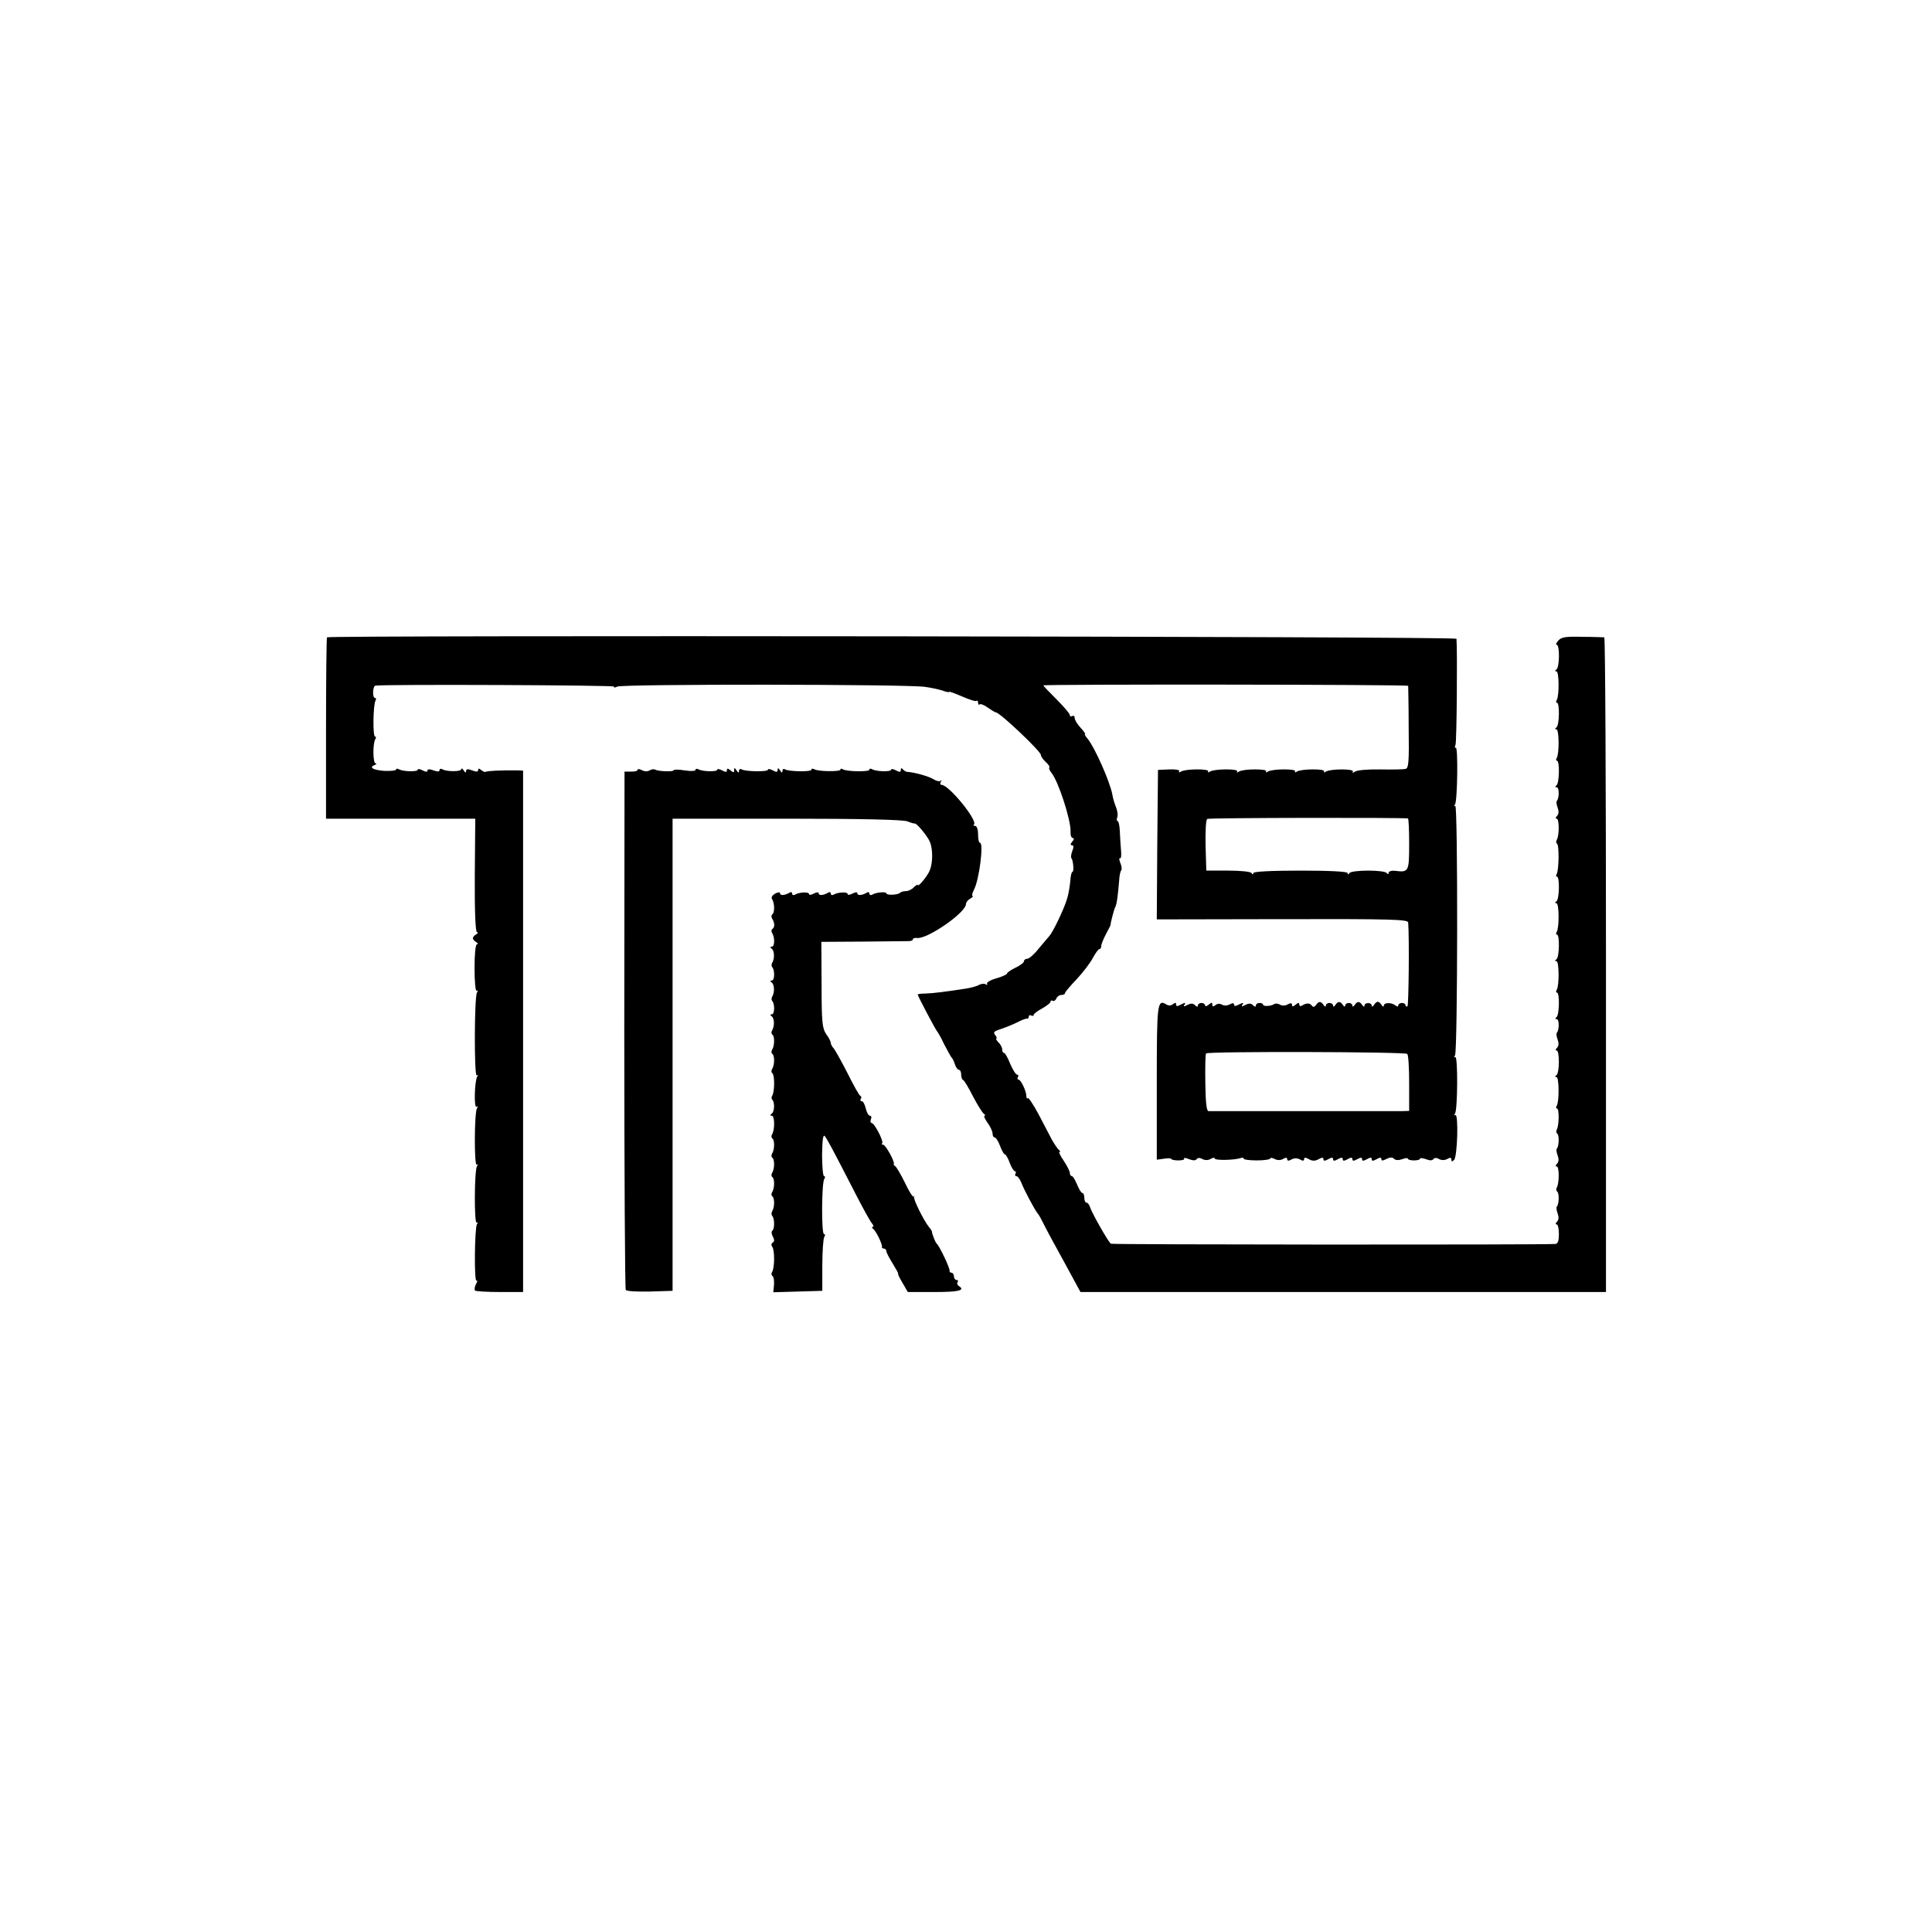
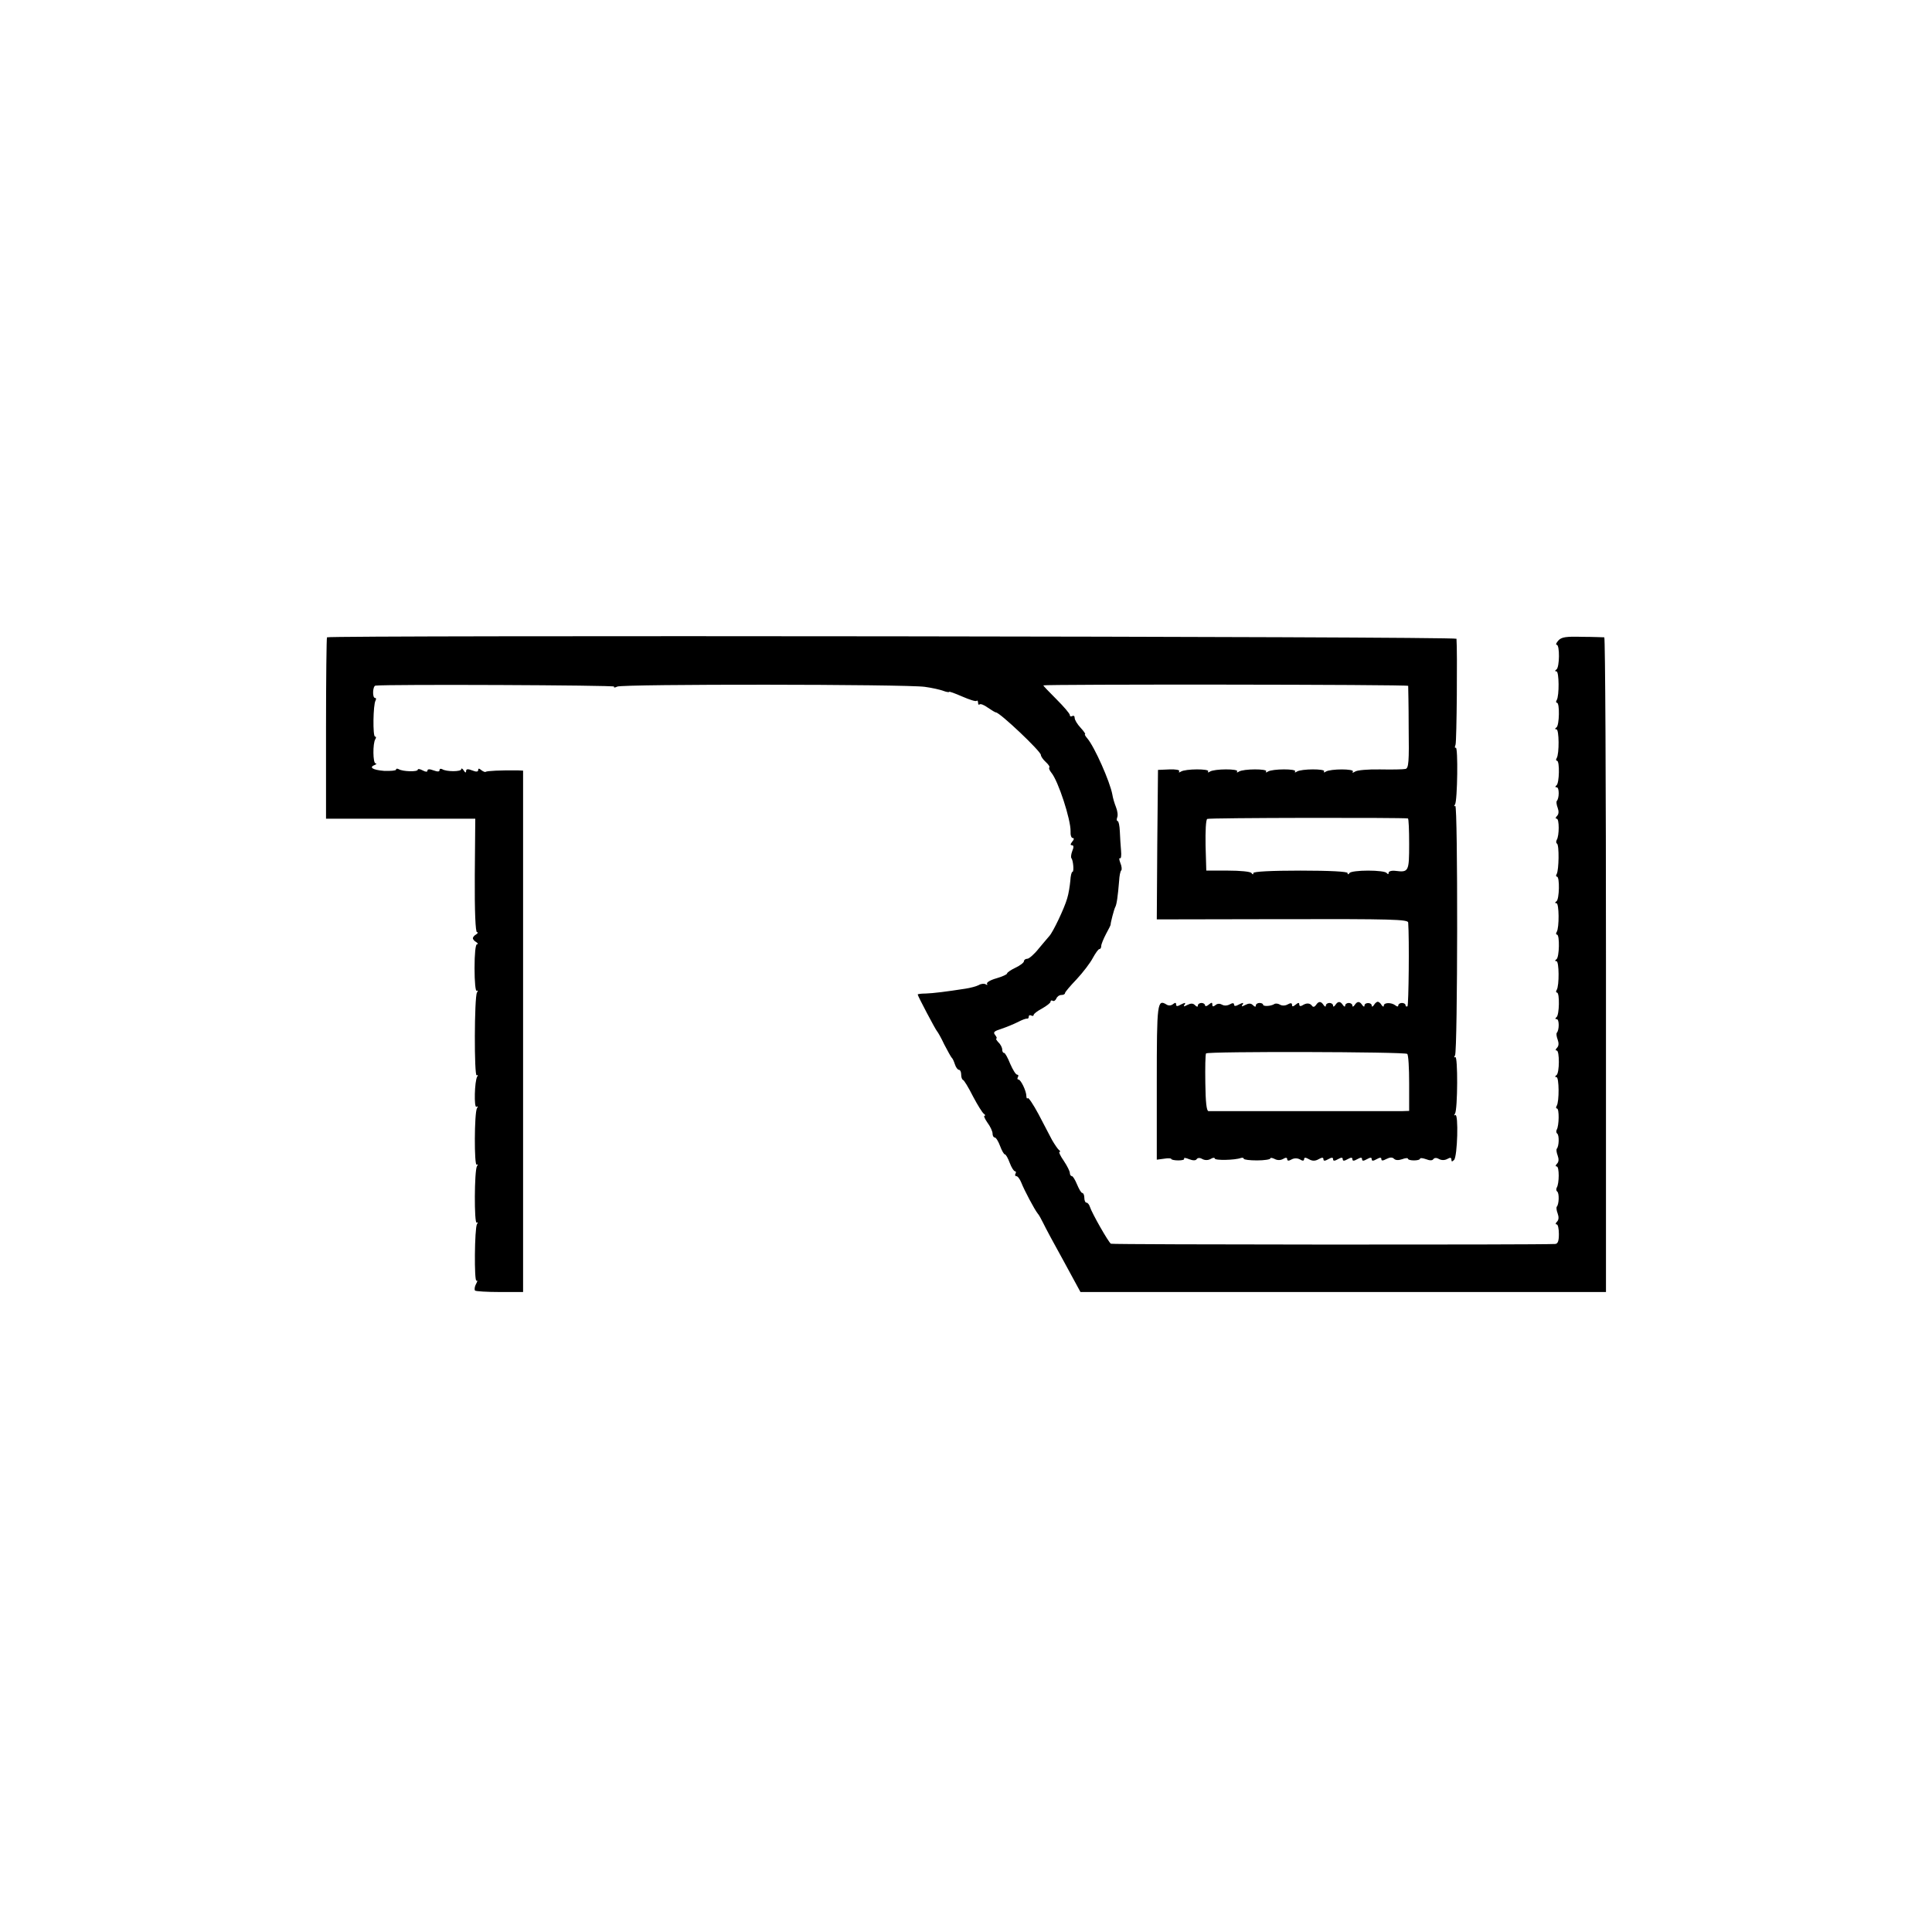
<svg xmlns="http://www.w3.org/2000/svg" version="1.0" width="800pt" height="800pt" viewBox="0 0 800 800" preserveAspectRatio="xMidYMid meet">
  <g transform="translate(0,800) scale(0.1,-0.1)" fill="#000000" stroke="none">
    <path d="M1354 5361 c-2 -2 -4 -172 -4 -378 l0 -373 309 0 309 0 -2 -235 c-1 -151 3 -235 9 -235 6 0 4 -4 -3 -9 -8 -4 -14 -12 -14 -16 0 -4 6 -12 14 -16 7 -5 9 -9 3 -9 -6 0 -10 -40 -10 -99 0 -57 4 -97 9 -94 5 4 6 0 1 -7 -11 -18 -12 -349 -1 -343 5 4 6 1 2 -5 -11 -18 -14 -132 -3 -125 6 4 7 1 2 -6 -11 -18 -12 -240 -1 -234 5 4 6 1 1 -6 -11 -18 -12 -240 -1 -234 5 4 6 1 1 -6 -10 -18 -12 -240 -2 -234 5 3 4 -4 -2 -14 -6 -11 -7 -23 -4 -27 3 -3 50 -6 103 -6 l96 0 0 1080 0 1079 -21 1 c-70 1 -130 -2 -134 -6 -2 -2 -10 1 -18 7 -9 8 -13 8 -13 0 0 -7 -8 -8 -25 -1 -18 7 -25 6 -25 -3 0 -8 -4 -7 -10 3 -5 8 -10 10 -10 5 0 -11 -62 -11 -79 0 -6 3 -11 2 -11 -4 0 -7 -8 -7 -25 -1 -16 6 -25 6 -25 -1 0 -6 -7 -6 -20 1 -11 6 -20 7 -20 3 0 -10 -63 -8 -79 2 -6 3 -11 3 -11 -2 0 -4 -22 -6 -50 -5 -48 4 -64 15 -37 25 6 3 8 6 2 6 -11 1 -12 82 -1 100 4 6 4 11 -1 11 -10 0 -8 133 2 149 3 6 3 11 -2 11 -12 0 -10 50 2 51 51 6 992 2 988 -4 -3 -5 3 -5 13 0 23 11 1194 10 1273 -1 30 -4 65 -12 78 -17 13 -5 23 -6 23 -4 0 3 24 -6 54 -19 30 -13 57 -22 60 -18 3 3 6 -1 6 -8 0 -7 3 -10 6 -7 4 4 19 -2 34 -13 16 -11 31 -20 34 -20 16 0 186 -161 186 -176 0 -6 9 -19 20 -29 11 -10 18 -20 15 -23 -3 -3 1 -12 8 -21 29 -34 81 -195 80 -243 -1 -16 3 -28 9 -28 6 0 6 -6 -2 -15 -8 -10 -9 -15 -1 -15 7 0 8 -8 1 -24 -5 -13 -6 -26 -4 -29 8 -8 12 -57 5 -57 -4 0 -8 -17 -9 -37 -2 -21 -7 -54 -13 -73 -12 -42 -59 -140 -74 -156 -5 -6 -25 -29 -44 -52 -18 -23 -40 -42 -47 -42 -8 0 -14 -5 -14 -10 0 -6 -16 -18 -35 -27 -19 -9 -35 -20 -35 -24 0 -4 -20 -13 -44 -20 -25 -7 -42 -17 -39 -23 3 -5 1 -6 -5 -2 -6 4 -20 3 -29 -3 -10 -5 -35 -12 -56 -15 -77 -12 -133 -19 -164 -20 -18 0 -33 -2 -33 -4 0 -6 74 -146 80 -152 3 -3 17 -27 30 -55 14 -27 28 -52 31 -55 4 -3 9 -15 13 -27 4 -13 12 -23 17 -23 5 0 9 -9 9 -19 0 -11 3 -21 8 -23 4 -1 23 -32 41 -68 19 -36 39 -68 45 -72 6 -4 7 -8 3 -8 -5 0 1 -13 12 -29 12 -16 21 -36 21 -45 0 -9 4 -16 9 -16 5 0 15 -16 22 -35 7 -19 16 -35 20 -35 4 0 13 -16 20 -35 7 -19 17 -35 22 -35 4 0 5 -4 2 -10 -3 -5 -2 -10 3 -10 6 0 15 -12 21 -27 12 -31 55 -112 68 -128 5 -5 15 -24 23 -40 8 -17 46 -88 85 -158 l69 -127 1088 0 1088 0 0 1355 c0 745 -3 1355 -7 1356 -5 0 -45 2 -91 2 -68 2 -86 -1 -99 -15 -9 -10 -12 -18 -7 -18 13 0 12 -93 -1 -102 -7 -5 -7 -8 0 -8 11 0 12 -101 1 -119 -4 -6 -3 -11 1 -11 12 0 10 -94 -2 -102 -7 -5 -7 -8 0 -8 11 0 12 -101 1 -119 -4 -6 -3 -11 1 -11 12 0 10 -94 -2 -102 -6 -5 -6 -8 1 -8 11 0 11 -46 0 -57 -2 -3 -1 -15 4 -28 5 -14 5 -26 -3 -34 -6 -6 -7 -11 -1 -11 11 0 11 -71 0 -88 -3 -6 -3 -13 1 -15 10 -6 8 -110 -1 -126 -4 -6 -3 -11 1 -11 12 0 10 -94 -2 -102 -7 -5 -7 -8 0 -8 11 0 12 -101 1 -119 -4 -6 -3 -11 1 -11 12 0 10 -94 -2 -102 -7 -5 -7 -8 0 -8 11 0 12 -101 1 -119 -4 -6 -3 -11 1 -11 12 0 10 -94 -2 -102 -6 -5 -6 -8 1 -8 11 0 11 -46 0 -57 -2 -3 -1 -15 4 -28 5 -14 5 -26 -3 -34 -6 -6 -7 -11 -1 -11 12 0 12 -93 -1 -102 -7 -5 -7 -8 0 -8 11 0 12 -101 1 -119 -4 -6 -3 -11 1 -11 10 0 9 -72 -1 -88 -3 -6 -2 -13 2 -16 9 -6 8 -53 -2 -63 -2 -3 -1 -15 4 -28 5 -14 5 -26 -3 -34 -6 -6 -7 -11 -1 -11 11 0 11 -71 0 -88 -3 -6 -2 -13 2 -16 9 -6 8 -53 -2 -63 -2 -3 -1 -15 4 -28 5 -14 5 -26 -3 -34 -6 -6 -7 -11 -1 -11 5 0 9 -18 9 -40 0 -28 -4 -40 -15 -41 -68 -4 -1834 -3 -1840 1 -10 6 -79 127 -87 153 -3 9 -9 17 -14 17 -5 0 -9 9 -9 20 0 11 -4 20 -8 20 -5 0 -14 16 -22 35 -8 19 -17 35 -22 35 -4 0 -8 6 -8 13 0 7 -11 29 -25 50 -14 20 -22 37 -18 37 4 0 4 4 -2 8 -5 4 -18 23 -29 42 -10 19 -35 67 -56 107 -21 39 -41 69 -44 66 -3 -4 -6 0 -6 8 0 21 -23 69 -33 69 -5 0 -5 5 -2 10 3 6 2 10 -3 10 -6 0 -18 20 -29 45 -10 25 -21 45 -25 45 -5 0 -8 6 -8 14 0 8 -7 22 -16 30 -8 9 -12 16 -8 16 3 0 1 6 -5 14 -10 12 -5 16 26 26 21 7 52 20 68 28 17 9 33 15 38 14 4 -1 7 3 7 9 0 5 5 7 10 4 6 -3 10 -2 10 2 0 5 16 17 35 27 19 11 35 23 35 28 0 5 4 7 9 4 5 -3 11 1 15 9 3 8 12 15 21 15 8 0 15 3 15 8 0 4 22 30 48 57 26 28 56 67 67 88 11 20 23 37 27 37 5 0 8 6 8 13 0 7 9 29 20 50 11 20 20 38 19 39 -1 5 14 63 19 72 6 10 11 47 16 108 1 21 5 41 9 44 3 3 2 17 -4 31 -5 13 -6 22 -1 19 4 -2 6 12 4 32 -2 21 -4 56 -5 79 -1 24 -5 43 -9 43 -4 0 -5 7 -2 15 4 9 1 28 -5 43 -6 15 -13 38 -15 52 -10 54 -74 198 -104 233 -8 9 -12 17 -9 17 3 0 -5 12 -18 26 -14 15 -25 33 -25 41 0 8 -4 11 -10 8 -5 -3 -10 -2 -10 4 0 6 -25 35 -55 65 -30 30 -55 56 -55 58 0 5 1510 4 1511 -2 0 -3 2 -80 2 -173 2 -141 0 -168 -13 -171 -8 -2 -55 -3 -105 -2 -49 1 -96 -3 -104 -9 -10 -6 -13 -6 -9 0 7 12 -92 12 -112 0 -7 -5 -11 -4 -7 1 6 11 -94 11 -113 -1 -7 -5 -11 -4 -7 1 6 11 -94 11 -113 -1 -7 -5 -11 -4 -7 1 6 11 -94 11 -113 -1 -7 -5 -11 -4 -7 1 6 11 -94 11 -113 -1 -7 -5 -11 -4 -7 1 6 11 -94 11 -113 -1 -8 -5 -11 -4 -7 1 3 6 -14 9 -41 8 l-47 -2 -3 -309 -2 -310 520 1 c455 1 520 -1 521 -14 5 -68 2 -343 -3 -347 -5 -2 -8 0 -8 5 0 5 -7 9 -15 9 -8 0 -15 -5 -15 -10 0 -6 -5 -6 -12 0 -17 13 -48 12 -48 -1 0 -6 -4 -5 -9 2 -4 8 -12 14 -16 14 -4 0 -12 -6 -16 -14 -5 -7 -9 -8 -9 -2 0 14 -30 14 -30 0 0 -6 -4 -5 -9 2 -11 17 -21 17 -32 0 -5 -7 -9 -8 -9 -2 0 6 -7 11 -15 11 -8 0 -15 -5 -15 -11 0 -6 -4 -5 -9 2 -11 17 -21 17 -32 0 -5 -7 -9 -8 -9 -2 0 6 -7 11 -15 11 -8 0 -15 -5 -15 -11 0 -6 -4 -5 -9 2 -11 17 -21 17 -32 0 -6 -8 -12 -9 -16 -3 -9 12 -23 13 -40 2 -8 -5 -13 -3 -13 4 0 8 -4 8 -15 -1 -11 -9 -15 -9 -15 -1 0 8 -5 9 -18 2 -10 -6 -24 -6 -32 -1 -8 5 -19 6 -24 2 -15 -9 -46 -10 -46 -2 0 4 -7 7 -15 7 -8 0 -15 -5 -15 -11 0 -6 -4 -6 -12 2 -8 8 -17 8 -31 1 -15 -8 -18 -8 -12 1 6 9 2 9 -14 1 -14 -8 -21 -8 -21 -1 0 7 -6 8 -18 1 -11 -6 -24 -6 -32 -1 -9 5 -19 5 -27 -2 -9 -7 -13 -7 -13 2 0 10 -3 10 -15 0 -8 -7 -15 -8 -15 -3 0 5 -7 10 -15 10 -8 0 -15 -5 -15 -11 0 -6 -4 -6 -12 2 -8 8 -17 8 -31 1 -15 -8 -18 -8 -12 1 6 9 2 9 -14 1 -16 -9 -21 -9 -21 0 0 8 -4 8 -13 1 -7 -6 -18 -7 -26 -2 -39 24 -41 10 -41 -322 l0 -320 30 4 c17 3 30 2 30 -1 0 -3 13 -6 29 -6 16 0 27 3 24 7 -2 5 7 4 21 -2 16 -6 27 -6 31 0 4 6 13 7 23 1 11 -6 24 -6 35 0 9 6 17 6 17 2 0 -9 84 -7 108 2 6 2 12 1 12 -3 0 -4 25 -7 55 -7 30 0 55 4 55 8 0 4 8 3 18 -2 11 -6 24 -6 35 0 11 7 17 6 17 -1 0 -7 6 -8 18 -1 11 6 24 6 35 0 11 -7 17 -6 17 1 0 8 6 8 20 0 14 -8 26 -8 40 0 14 8 20 8 20 0 0 -8 6 -8 20 0 14 8 20 8 20 0 0 -8 6 -8 20 0 14 8 20 8 20 0 0 -8 6 -8 20 0 14 8 20 8 20 0 0 -8 6 -8 20 0 14 8 20 8 20 0 0 -8 6 -8 20 0 14 8 20 8 20 0 0 -8 6 -8 20 0 14 8 20 8 20 0 0 -7 6 -7 21 1 14 7 24 8 31 1 7 -7 19 -7 34 -2 13 5 24 6 24 2 0 -4 11 -7 25 -7 14 0 25 3 25 7 0 4 11 3 25 -2 15 -6 26 -6 30 0 4 6 13 7 23 1 11 -6 24 -6 35 0 12 7 17 6 17 -3 0 -9 3 -9 11 -1 14 14 19 194 5 186 -5 -4 -6 -1 -1 6 11 18 12 240 1 234 -5 -4 -6 0 -1 7 11 18 12 1039 1 1033 -5 -4 -6 0 -1 6 10 16 13 241 3 235 -4 -3 -5 3 -1 12 5 13 8 389 4 439 -1 10 -4667 15 -4677 6z m4476 -750 c3 -1 5 -48 5 -106 0 -114 -2 -118 -57 -111 -16 2 -28 -2 -28 -8 0 -7 -3 -7 -8 -1 -4 6 -38 10 -77 10 -38 0 -73 -4 -77 -10 -5 -7 -8 -7 -8 0 0 6 -72 10 -195 10 -123 0 -195 -4 -195 -10 0 -7 -3 -7 -8 0 -4 6 -47 10 -97 10 l-90 0 -3 104 c-1 58 1 107 7 110 7 5 810 6 831 2z m-3 -975 c5 -4 8 -59 8 -122 l0 -114 -30 -1 c-37 0 -786 0 -801 0 -8 1 -12 37 -13 116 -1 64 0 119 3 123 6 9 824 7 833 -2z" />
-     <path d="M2640 4812 c0 -4 -12 -8 -27 -7 l-27 0 -1 -1068 c0 -588 3 -1073 6 -1078 3 -6 48 -8 100 -7 l94 3 0 978 0 977 472 0 c311 0 481 -4 500 -11 15 -6 29 -10 31 -9 7 3 54 -54 63 -77 12 -31 12 -85 -1 -117 -9 -23 -50 -73 -50 -60 0 3 -7 -2 -16 -10 -8 -9 -23 -16 -33 -16 -10 0 -21 -3 -24 -7 -9 -9 -57 -11 -57 -2 0 8 -45 4 -59 -6 -6 -3 -11 -1 -11 5 0 6 -5 8 -12 3 -19 -11 -38 -12 -38 -2 0 6 -8 5 -20 -1 -11 -6 -20 -7 -20 -2 0 10 -42 8 -59 -3 -6 -3 -11 -1 -11 5 0 6 -5 8 -12 3 -19 -11 -38 -12 -38 -2 0 6 -8 5 -20 -1 -11 -6 -20 -7 -20 -2 0 10 -42 8 -59 -3 -6 -3 -11 -1 -11 5 0 6 -5 8 -12 3 -19 -11 -38 -12 -38 -2 0 6 -8 5 -20 -1 -12 -7 -18 -16 -13 -23 11 -17 11 -57 1 -63 -4 -3 -5 -11 -1 -17 11 -18 12 -36 2 -43 -5 -3 -6 -11 -2 -17 12 -19 11 -57 -1 -57 -7 0 -8 -3 -1 -8 12 -8 13 -41 3 -58 -4 -6 -4 -14 -1 -18 12 -12 11 -56 -1 -56 -7 0 -8 -3 -1 -8 12 -8 13 -41 3 -58 -4 -6 -4 -14 -1 -18 12 -12 11 -56 -1 -56 -7 0 -8 -3 -1 -8 12 -8 13 -41 2 -59 -4 -6 -3 -14 1 -17 10 -6 10 -46 -1 -63 -4 -6 -3 -14 1 -17 10 -6 10 -46 -1 -63 -4 -6 -3 -14 1 -17 10 -6 10 -76 0 -92 -4 -6 -4 -14 0 -18 11 -11 9 -50 -3 -58 -7 -5 -7 -8 1 -8 12 0 13 -58 1 -77 -4 -6 -3 -14 1 -17 10 -6 10 -46 -1 -63 -4 -6 -3 -14 1 -17 10 -6 10 -46 -1 -63 -4 -6 -3 -14 1 -17 10 -6 10 -46 -1 -63 -4 -6 -3 -14 1 -17 10 -6 10 -46 -1 -62 -3 -6 -3 -14 0 -18 11 -10 11 -56 1 -62 -4 -3 -4 -14 2 -24 7 -13 7 -21 0 -25 -7 -4 -7 -12 -2 -18 10 -14 10 -87 -1 -104 -4 -6 -3 -14 2 -17 5 -3 7 -19 6 -36 l-3 -31 102 3 101 3 0 105 c0 58 4 111 8 118 5 6 4 12 -1 12 -11 0 -10 210 1 228 5 6 4 12 -1 12 -4 0 -8 40 -8 88 1 61 4 85 11 78 10 -12 34 -57 130 -244 29 -56 58 -109 65 -117 7 -8 9 -15 4 -15 -5 0 -4 -4 1 -8 12 -8 39 -64 37 -74 -1 -5 2 -8 8 -8 5 0 10 -5 10 -10 0 -6 12 -29 27 -53 14 -23 25 -42 22 -42 -2 0 6 -17 18 -37 l22 -38 111 0 c100 0 129 7 100 25 -6 4 -8 11 -5 16 4 5 1 9 -4 9 -6 0 -11 7 -11 15 0 8 -5 15 -10 15 -6 0 -9 4 -8 8 3 8 -42 103 -53 112 -6 5 -20 41 -20 50 0 3 -6 12 -13 20 -21 26 -66 117 -61 124 3 3 2 4 -2 1 -3 -3 -20 23 -36 58 -17 34 -35 65 -40 68 -5 3 -8 8 -6 10 5 8 -34 79 -44 79 -6 0 -8 3 -4 6 7 8 -32 84 -44 84 -4 0 -6 7 -3 15 4 8 2 15 -4 15 -6 0 -13 14 -17 30 -4 17 -11 30 -16 30 -6 0 -8 4 -5 9 4 5 3 11 -1 13 -5 1 -28 43 -53 93 -25 49 -51 95 -57 103 -7 7 -13 18 -13 24 0 5 -8 22 -19 36 -16 24 -19 48 -19 205 l-1 177 172 1 c95 1 180 2 190 2 9 0 17 3 17 7 0 5 7 7 17 6 42 -6 203 105 203 141 0 7 8 17 18 22 9 6 14 11 9 11 -4 0 -1 12 7 28 21 42 40 192 24 192 -5 0 -8 16 -8 35 0 20 -5 35 -12 35 -6 0 -9 3 -5 6 16 17 -104 164 -134 164 -6 0 -7 6 -3 13 4 6 3 9 -1 4 -5 -4 -18 -1 -29 6 -18 12 -82 30 -111 31 -5 1 -13 6 -17 11 -5 6 -8 5 -8 -3 0 -10 -5 -10 -20 -2 -11 6 -20 7 -20 3 0 -10 -63 -8 -79 2 -6 3 -11 3 -11 -2 0 -10 -93 -8 -109 1 -6 4 -11 4 -11 -1 0 -9 -94 -8 -109 2 -6 3 -11 3 -11 -2 0 -10 -93 -8 -109 1 -6 4 -11 1 -11 -6 0 -9 -3 -9 -10 2 -7 11 -10 11 -10 2 0 -10 -5 -10 -20 -2 -11 6 -20 7 -20 3 0 -10 -93 -8 -109 1 -6 4 -11 1 -11 -6 0 -9 -3 -9 -10 2 -8 12 -10 12 -10 1 0 -11 -3 -11 -15 -1 -11 9 -15 9 -15 1 0 -9 -5 -9 -20 -1 -11 6 -20 7 -20 3 0 -10 -63 -8 -79 2 -6 3 -11 2 -11 -3 0 -5 -20 -6 -45 -2 -25 4 -45 4 -45 1 0 -8 -65 -5 -77 2 -5 3 -15 2 -23 -3 -8 -5 -22 -5 -32 1 -10 5 -18 6 -18 1z" />
  </g>
</svg>